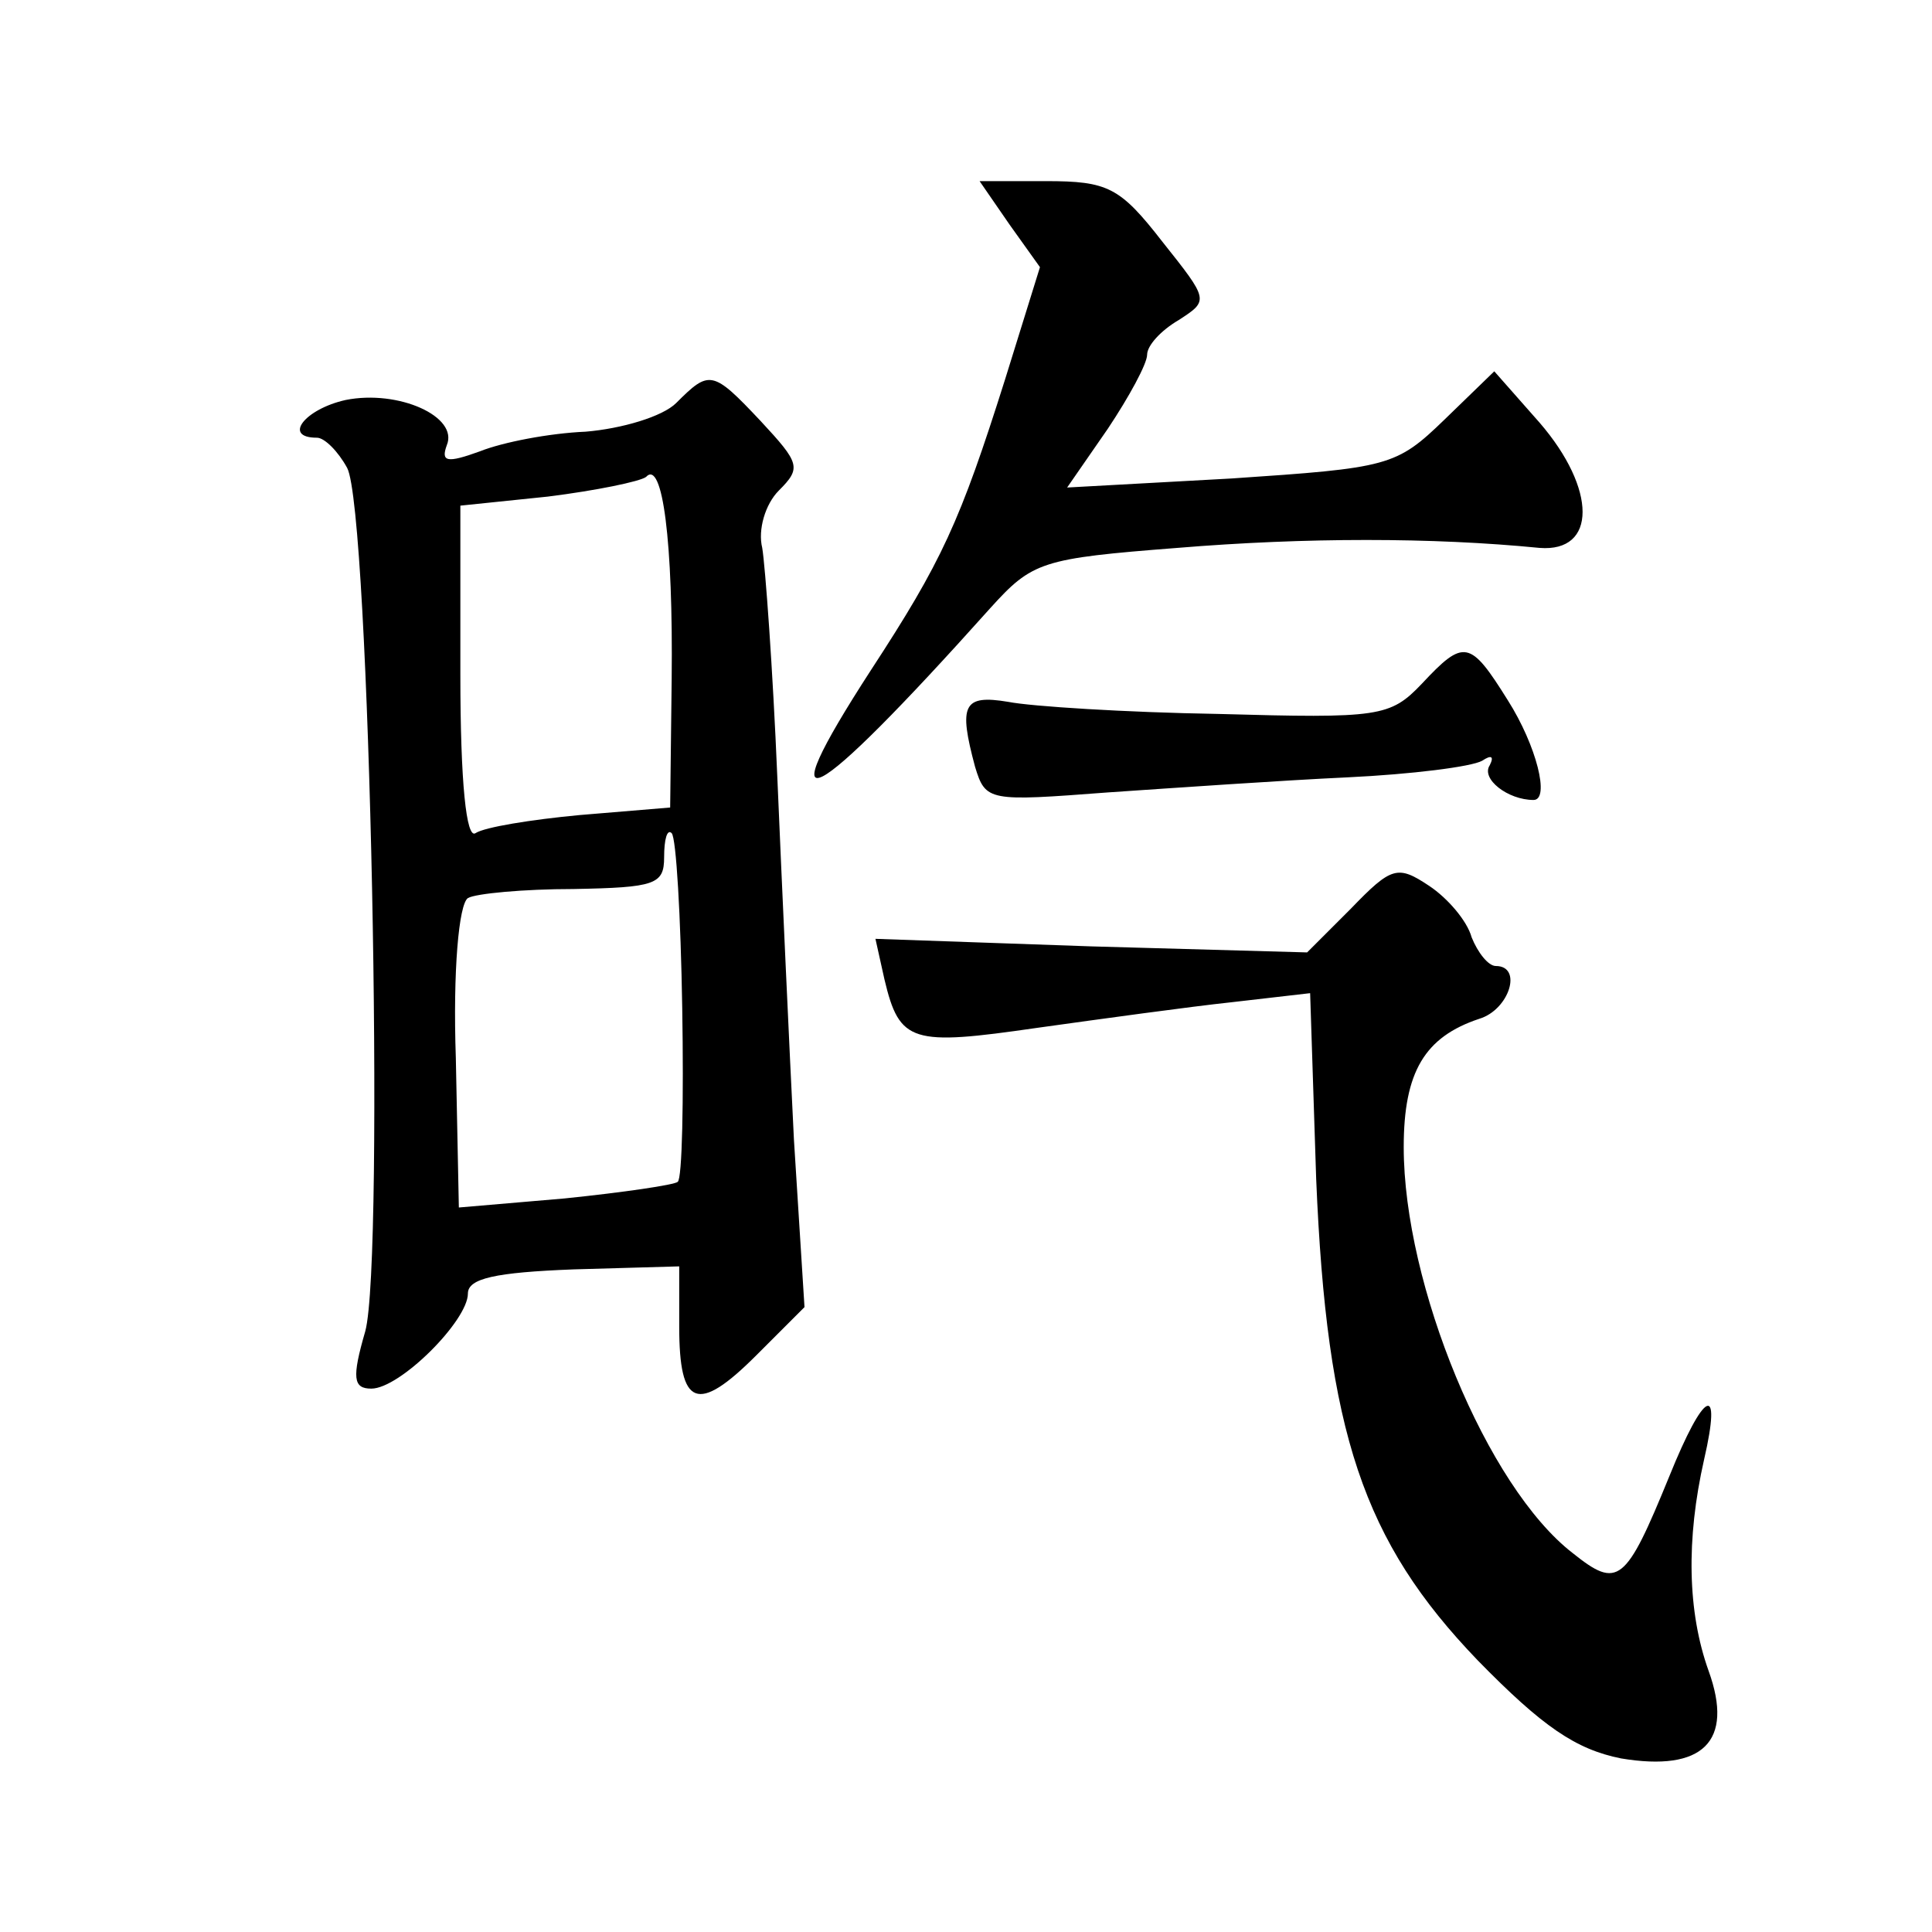
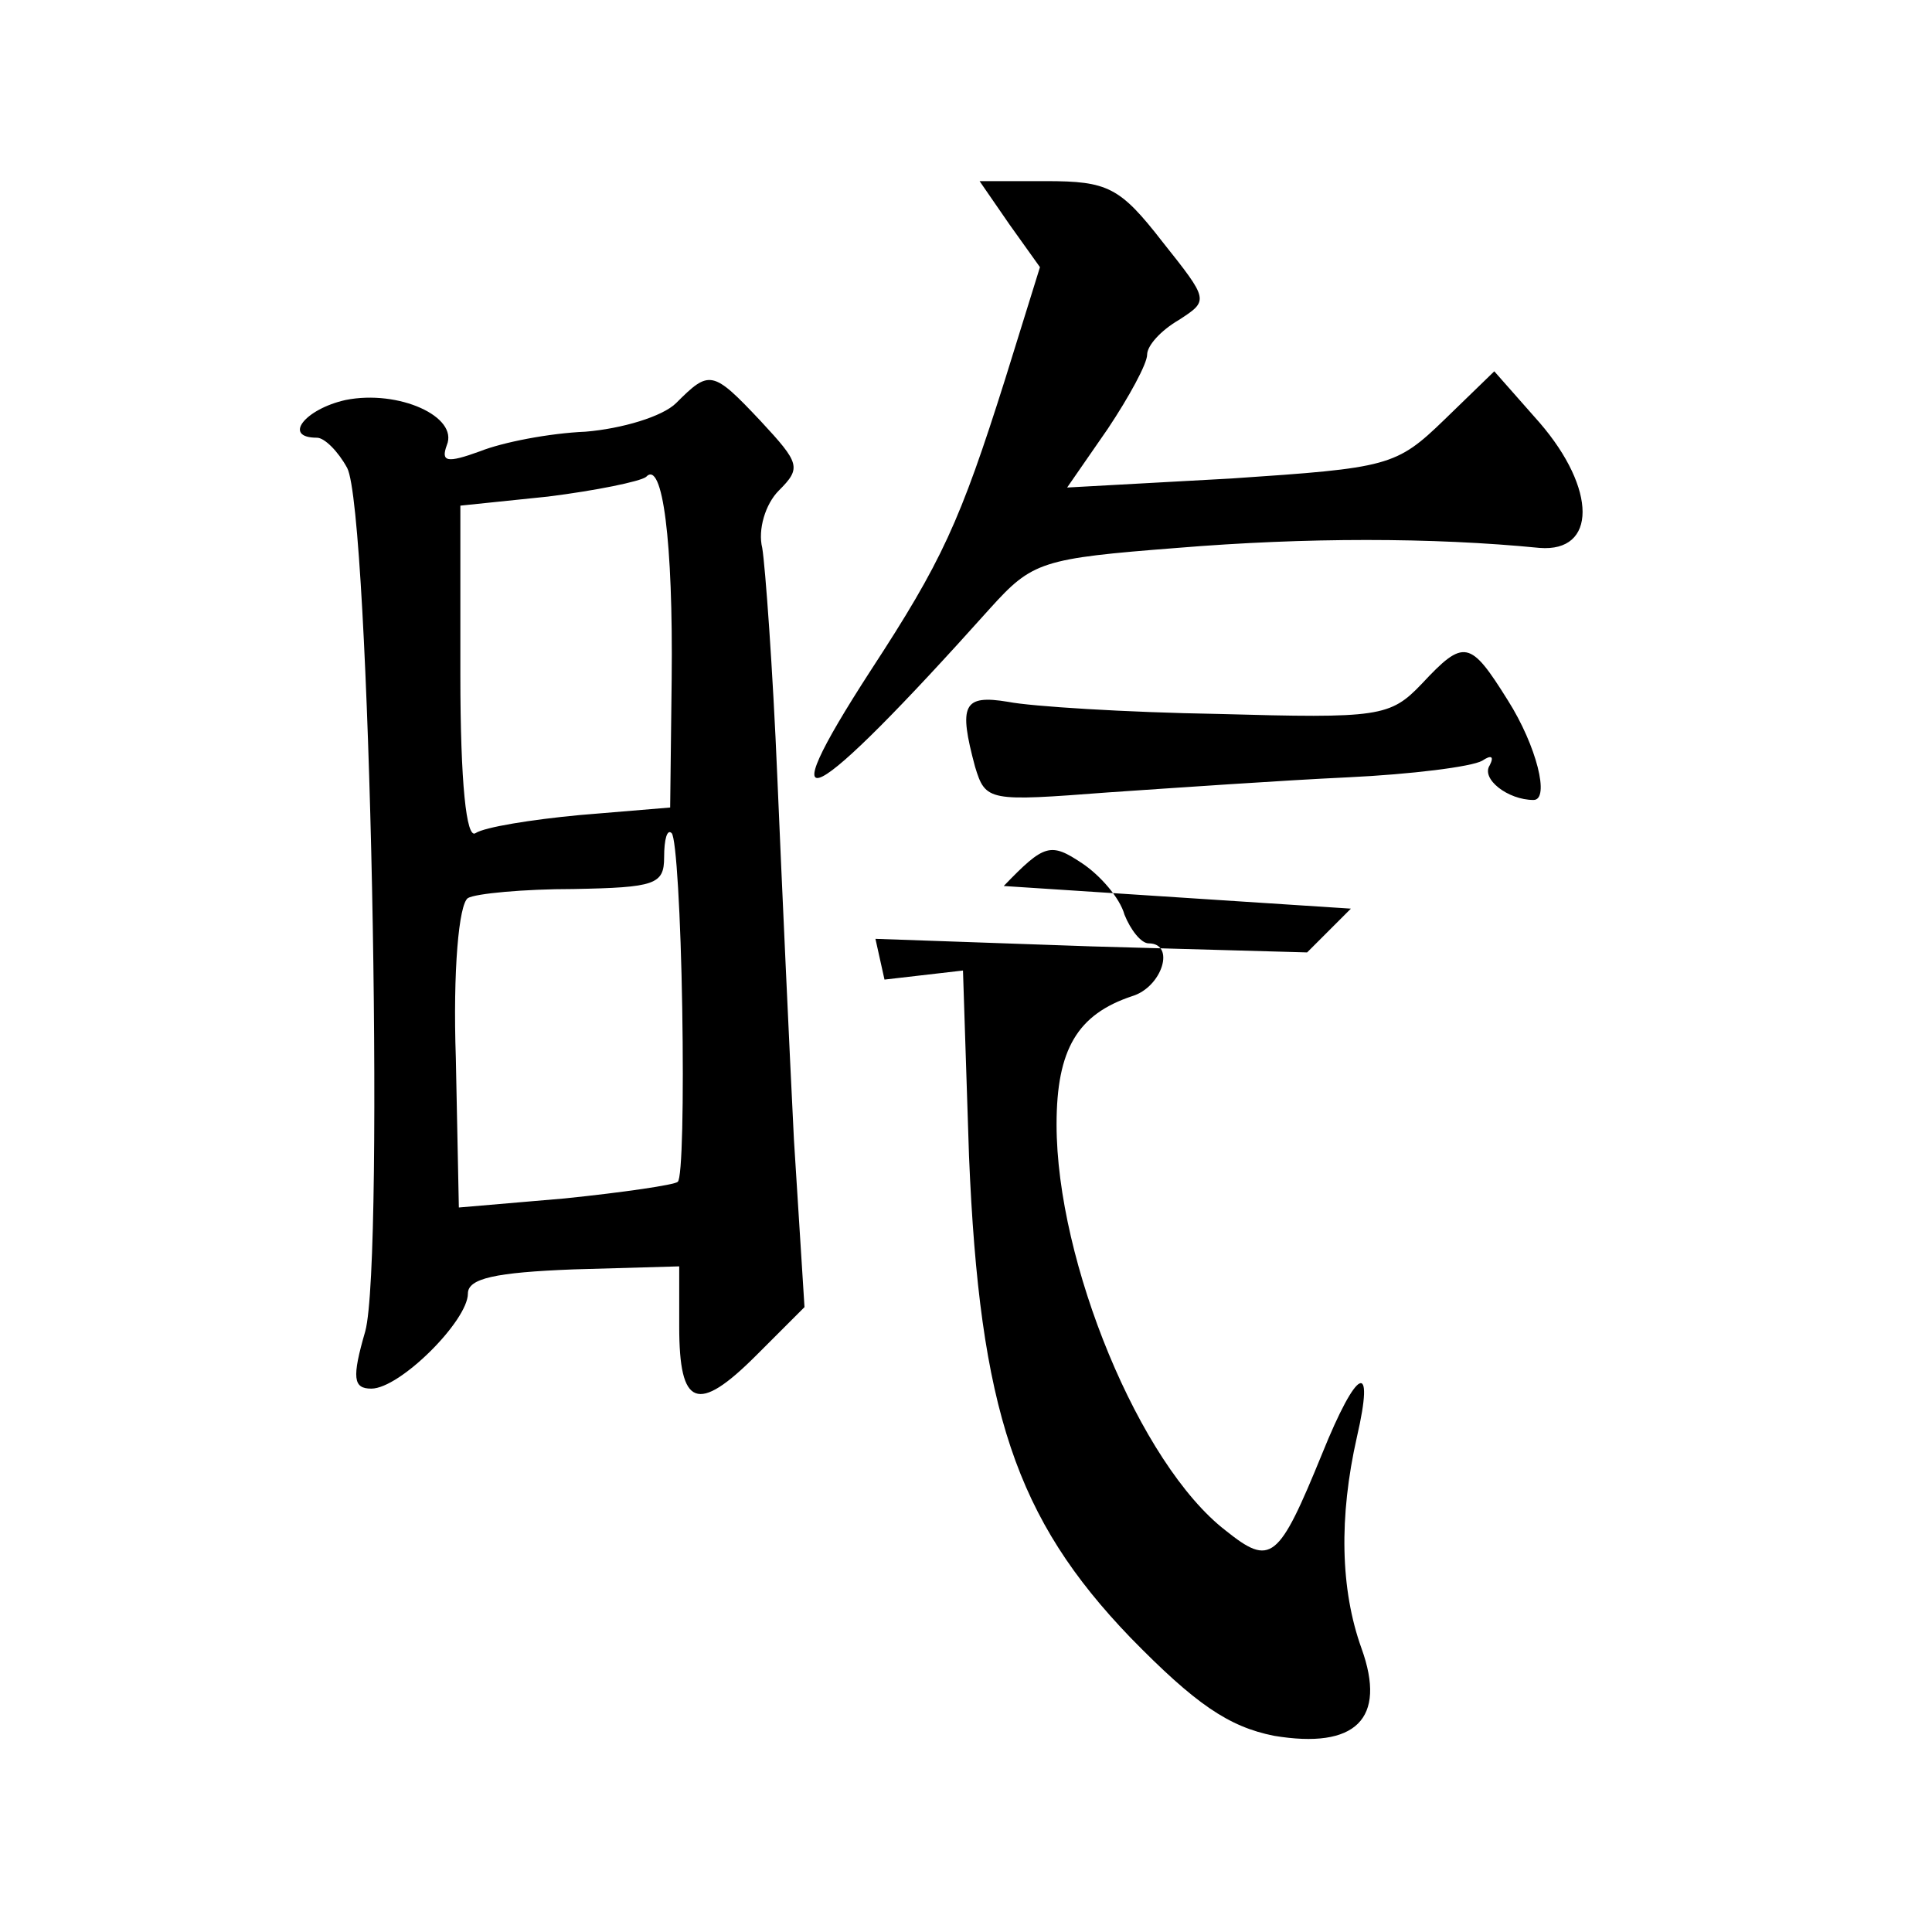
<svg xmlns="http://www.w3.org/2000/svg" version="1.0" width="128pt" height="128pt" viewBox="0 0 128 128" preserveAspectRatio="xMidYMid meet">
  <g transform="translate(0,128) scale(0.1,-0.1)" fill="#0" stroke="none">
-     <path d="M669 1131 l20 -28 -23 -74 c-30 -95 -42 -121 -89 -193 -70 -108 -41 -93 79 41 28 31 34 33 124 40 85 7 169 7 240 0 38 -3 38 39 0 83 l-30 34 -33 -32 c-32 -31 -37 -32 -141 -39 l-109 -6 27 39 c14 21 26 43 26 49 0 6 9 16 21 23 20 13 20 13 -11 52 -28 36 -36 40 -77 40 l-44 0 20 -29z M448 1013 c-9 -9 -36 -17 -60 -19 -24 -1 -55 -7 -70 -13 -22 -8 -26 -7 -22 4 8 19 -32 37 -67 30 -27 -6 -42 -25 -19 -25 5 0 14 -9 20 -20 15 -28 25 -524 12 -572 -9 -31 -8 -38 4 -38 19 0 64 45 64 63 0 10 18 14 70 16 l70 2 0 -40 c0 -53 12 -58 51 -19 l32 32 -7 111 c-3 60 -8 169 -11 240 -3 72 -8 140 -10 152 -3 12 2 29 11 38 15 15 14 18 -12 46 -32 34 -34 34 -56 12z m-3 -183 l-1 -85 -60 -5 c-32 -3 -63 -8 -69 -12 -6 -4 -10 33 -10 105 l0 112 58 6 c32 4 61 10 65 13 11 12 18 -43 17 -134z m7 -218 c1 -61 0 -113 -3 -115 -2 -2 -36 -7 -75 -11 l-70 -6 -2 99 c-2 58 2 102 8 106 5 3 37 6 70 6 54 1 60 3 60 21 0 12 2 19 5 16 3 -3 6 -55 7 -116z M942 827 c-21 -22 -28 -23 -135 -20 -61 1 -124 5 -139 8 -30 5 -33 -2 -22 -43 7 -23 9 -23 88 -17 44 3 116 8 159 10 42 2 82 7 89 11 6 4 8 3 5 -3 -6 -9 12 -23 29 -23 11 0 2 36 -17 66 -25 40 -29 41 -57 11z M895 678 l-29 -29 -143 4 -143 5 6 -27 c10 -42 18 -44 101 -32 43 6 101 14 129 17 l52 6 4 -123 c7 -168 31 -240 107 -319 43 -44 65 -59 95 -65 54 -9 75 11 58 58 -14 39 -15 87 -3 140 12 52 0 46 -23 -11 -29 -71 -34 -75 -64 -51 -57 44 -112 178 -112 269 0 50 14 73 50 85 20 6 29 35 11 35 -5 0 -12 9 -16 19 -3 11 -16 26 -28 34 -21 14 -25 13 -52 -15z" />
+     <path d="M669 1131 l20 -28 -23 -74 c-30 -95 -42 -121 -89 -193 -70 -108 -41 -93 79 41 28 31 34 33 124 40 85 7 169 7 240 0 38 -3 38 39 0 83 l-30 34 -33 -32 c-32 -31 -37 -32 -141 -39 l-109 -6 27 39 c14 21 26 43 26 49 0 6 9 16 21 23 20 13 20 13 -11 52 -28 36 -36 40 -77 40 l-44 0 20 -29z M448 1013 c-9 -9 -36 -17 -60 -19 -24 -1 -55 -7 -70 -13 -22 -8 -26 -7 -22 4 8 19 -32 37 -67 30 -27 -6 -42 -25 -19 -25 5 0 14 -9 20 -20 15 -28 25 -524 12 -572 -9 -31 -8 -38 4 -38 19 0 64 45 64 63 0 10 18 14 70 16 l70 2 0 -40 c0 -53 12 -58 51 -19 l32 32 -7 111 c-3 60 -8 169 -11 240 -3 72 -8 140 -10 152 -3 12 2 29 11 38 15 15 14 18 -12 46 -32 34 -34 34 -56 12z m-3 -183 l-1 -85 -60 -5 c-32 -3 -63 -8 -69 -12 -6 -4 -10 33 -10 105 l0 112 58 6 c32 4 61 10 65 13 11 12 18 -43 17 -134z m7 -218 c1 -61 0 -113 -3 -115 -2 -2 -36 -7 -75 -11 l-70 -6 -2 99 c-2 58 2 102 8 106 5 3 37 6 70 6 54 1 60 3 60 21 0 12 2 19 5 16 3 -3 6 -55 7 -116z M942 827 c-21 -22 -28 -23 -135 -20 -61 1 -124 5 -139 8 -30 5 -33 -2 -22 -43 7 -23 9 -23 88 -17 44 3 116 8 159 10 42 2 82 7 89 11 6 4 8 3 5 -3 -6 -9 12 -23 29 -23 11 0 2 36 -17 66 -25 40 -29 41 -57 11z M895 678 l-29 -29 -143 4 -143 5 6 -27 l52 6 4 -123 c7 -168 31 -240 107 -319 43 -44 65 -59 95 -65 54 -9 75 11 58 58 -14 39 -15 87 -3 140 12 52 0 46 -23 -11 -29 -71 -34 -75 -64 -51 -57 44 -112 178 -112 269 0 50 14 73 50 85 20 6 29 35 11 35 -5 0 -12 9 -16 19 -3 11 -16 26 -28 34 -21 14 -25 13 -52 -15z" />
  </g>
</svg>